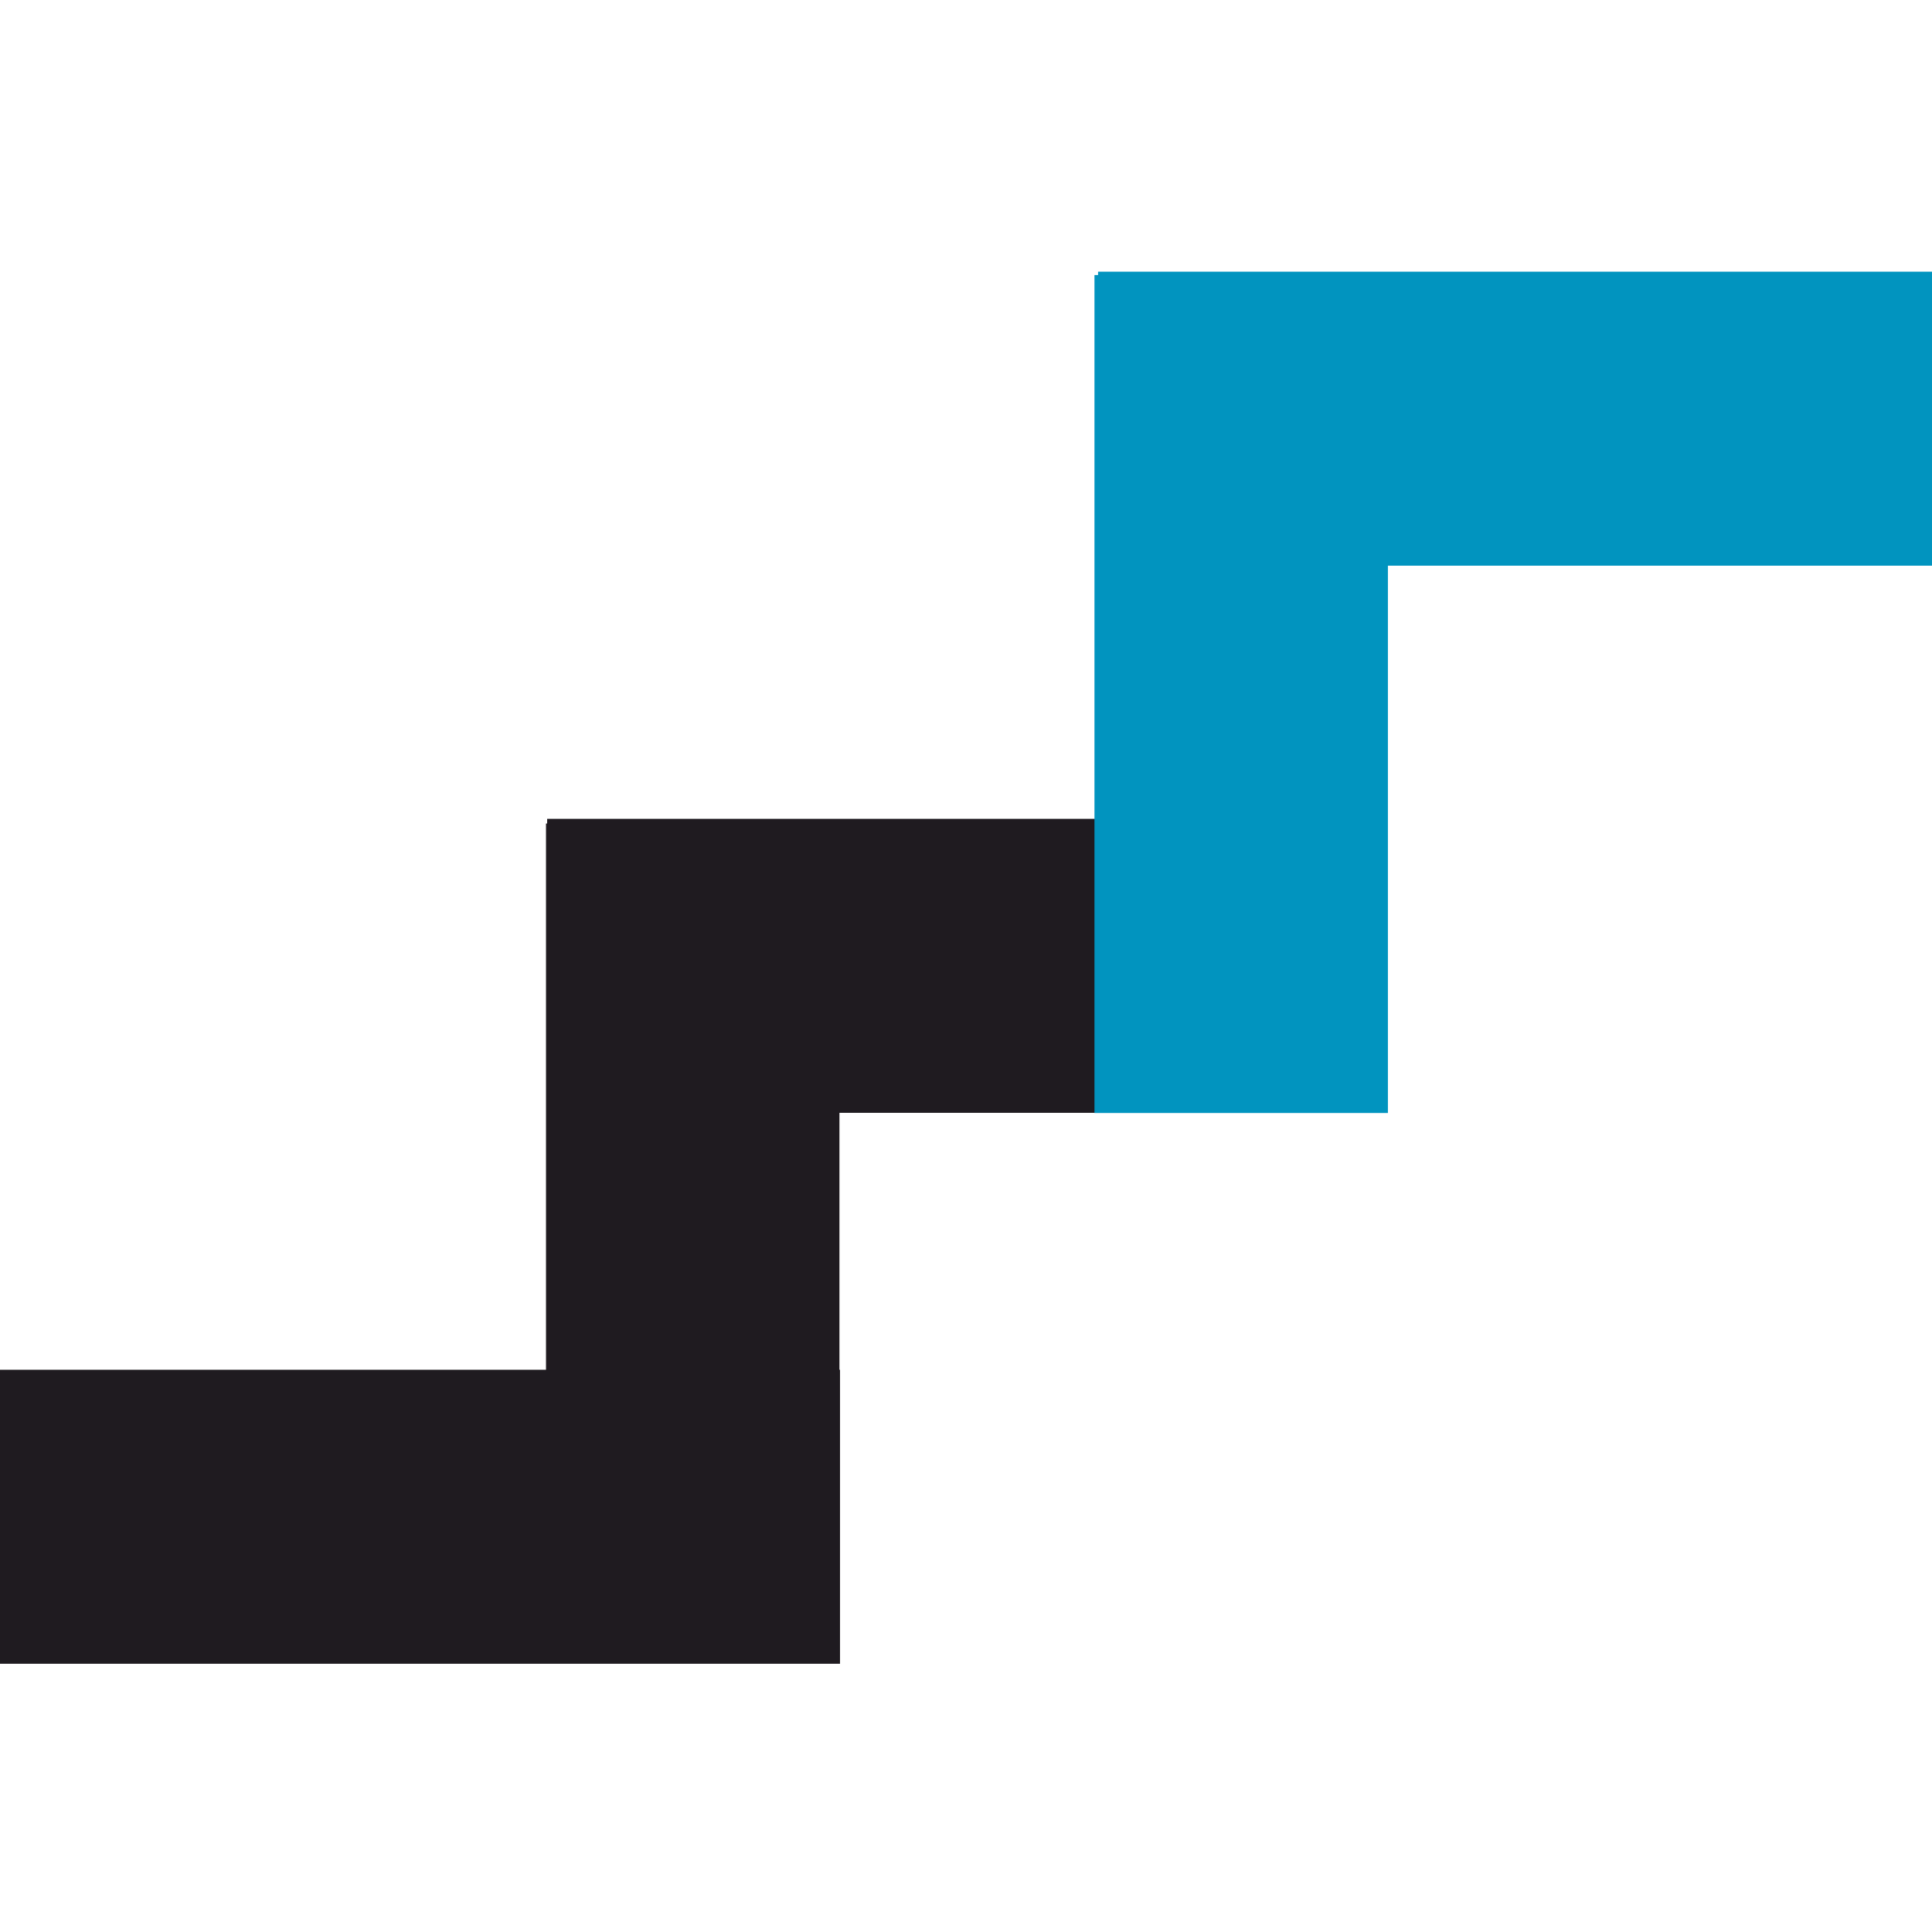
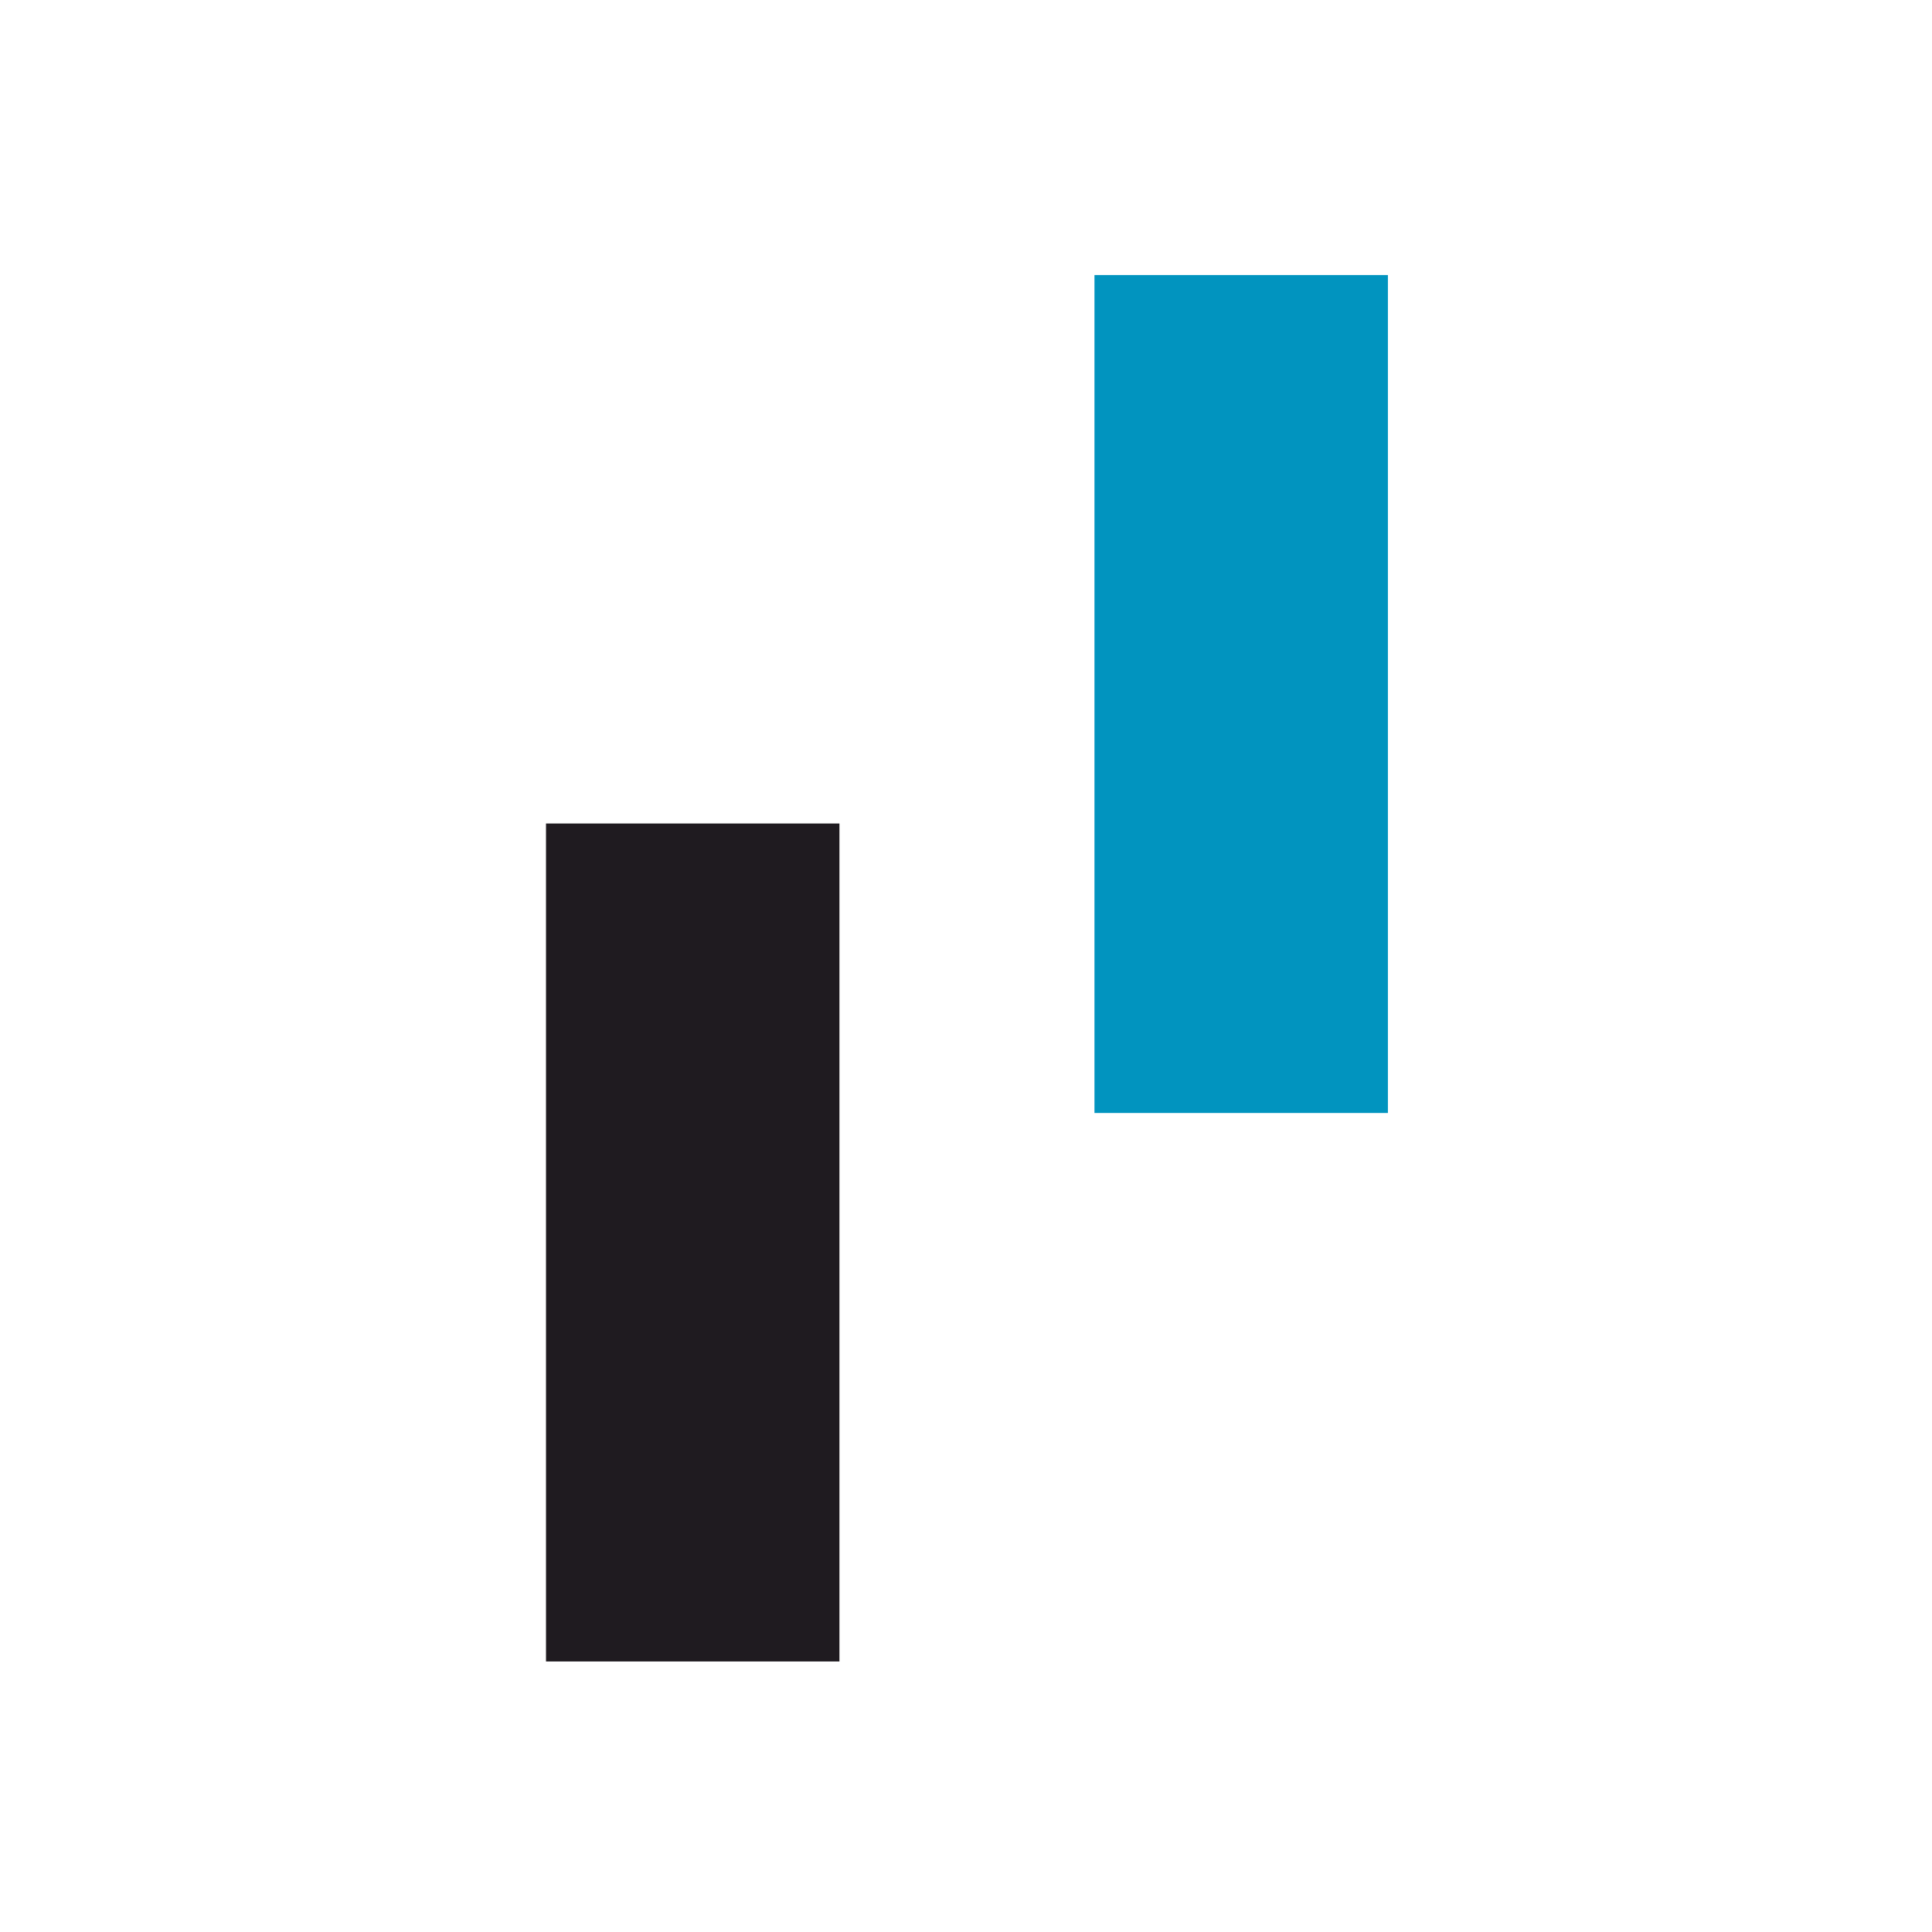
<svg xmlns="http://www.w3.org/2000/svg" xml:space="preserve" width="512px" height="512px" version="1.1" style="shape-rendering:geometricPrecision; text-rendering:geometricPrecision; image-rendering:optimizeQuality; fill-rule:evenodd; clip-rule:evenodd" viewBox="0 0 512 512">
  <defs>
    <style type="text/css">
   
    .fil0 {fill:#1F1B20}
    .fil1 {fill:#0194BF}
   
  </style>
  </defs>
  <g id="Ebene_x0020_1">
-     <rect class="fil0" y="363" width="222.609" height="77.913" />
-     <rect class="fil0" x="145" y="217" width="222.609" height="77.913" />
-     <rect class="fil1" x="291" y="72" width="222.609" height="77.913" />
    <rect class="fil0" transform="matrix(2.7335E-015 -0.098 0.103 2.60333E-015 144.695 440.304)" width="2266" height="755" />
    <rect class="fil1" transform="matrix(2.7335E-015 -0.098 0.103 2.60333E-015 290.045 294.955)" width="2266" height="755" />
  </g>
</svg>